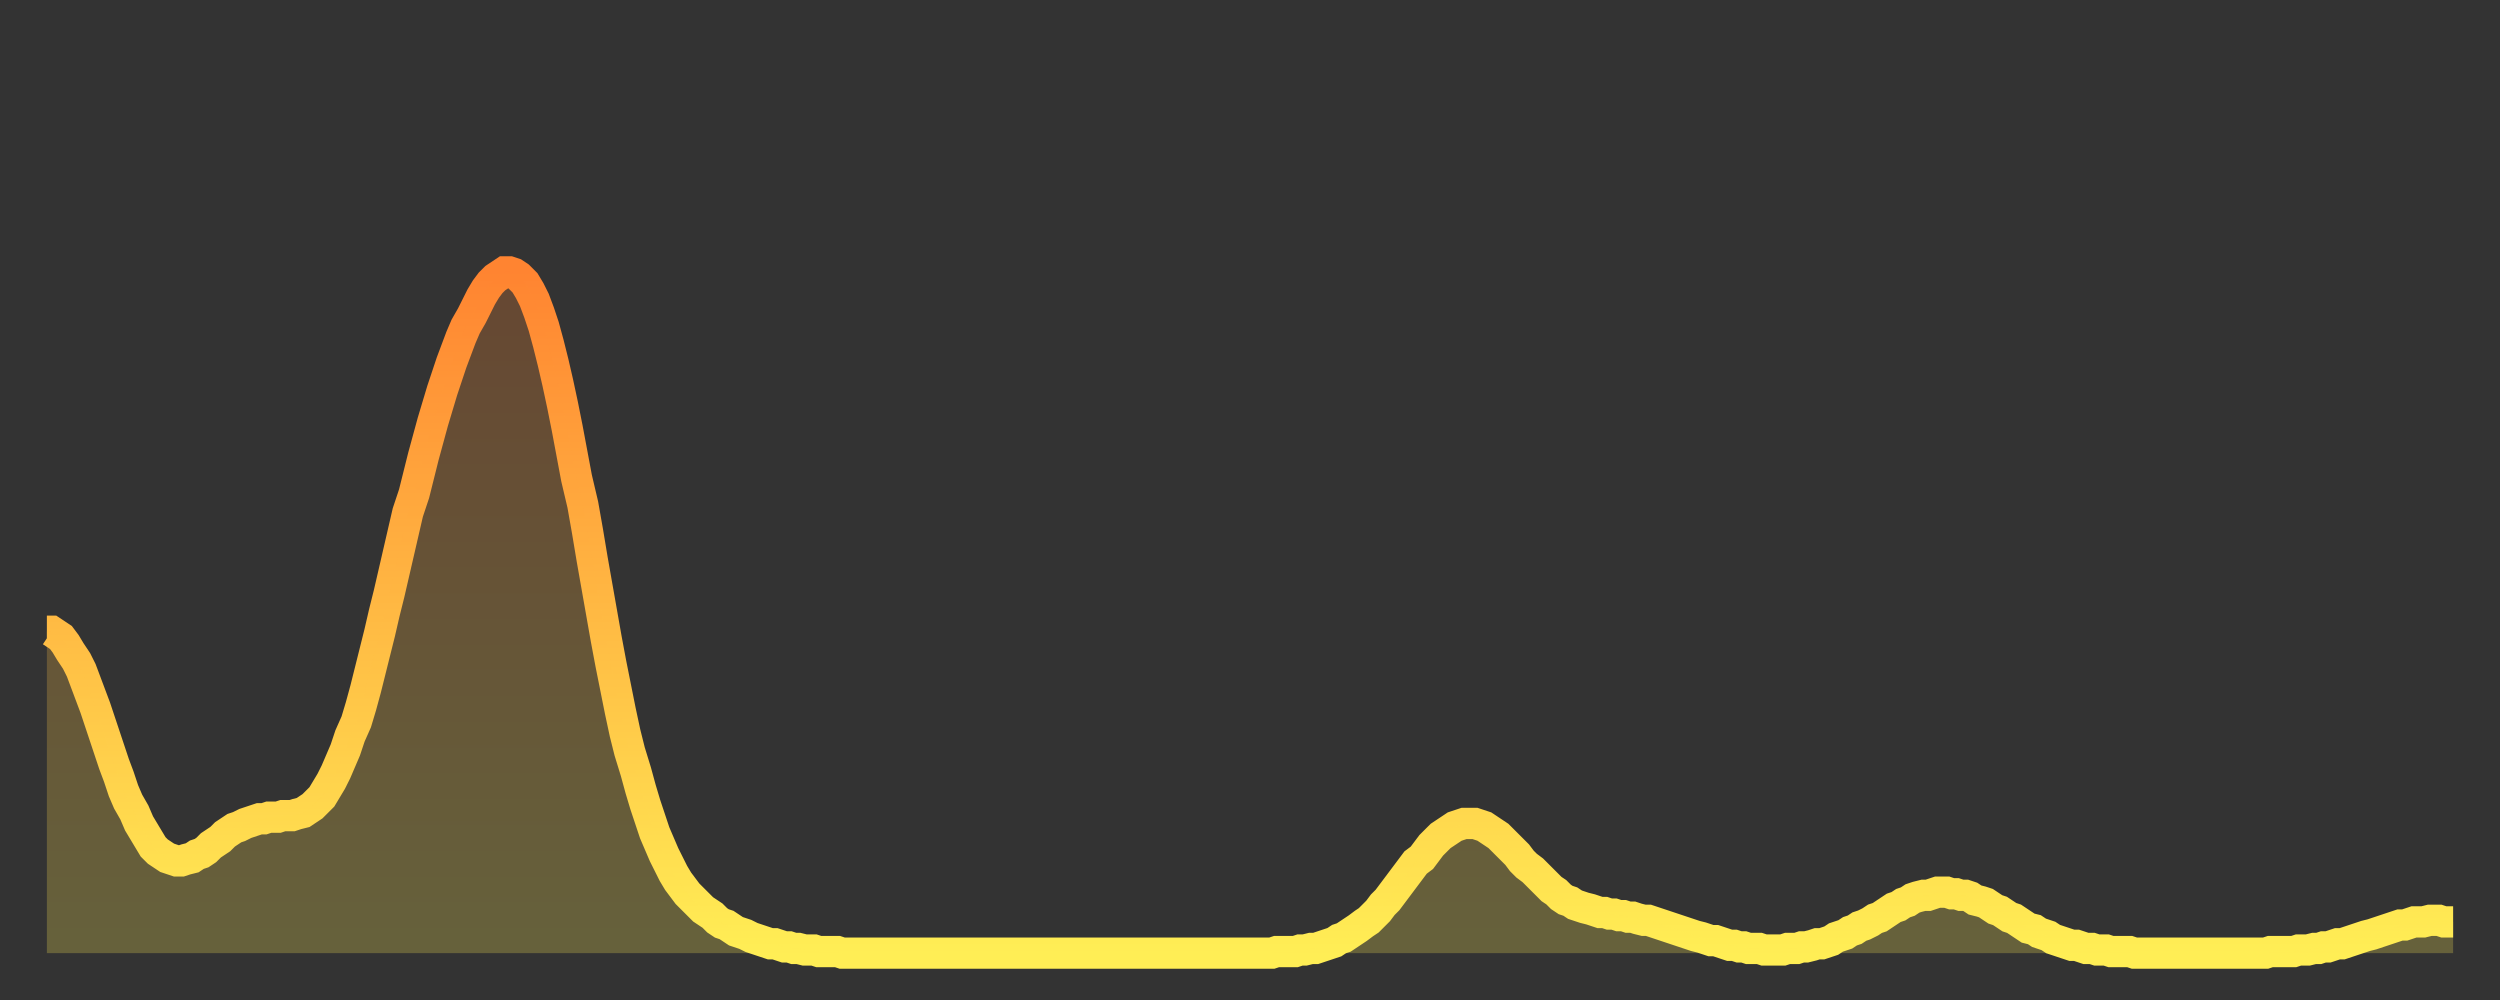
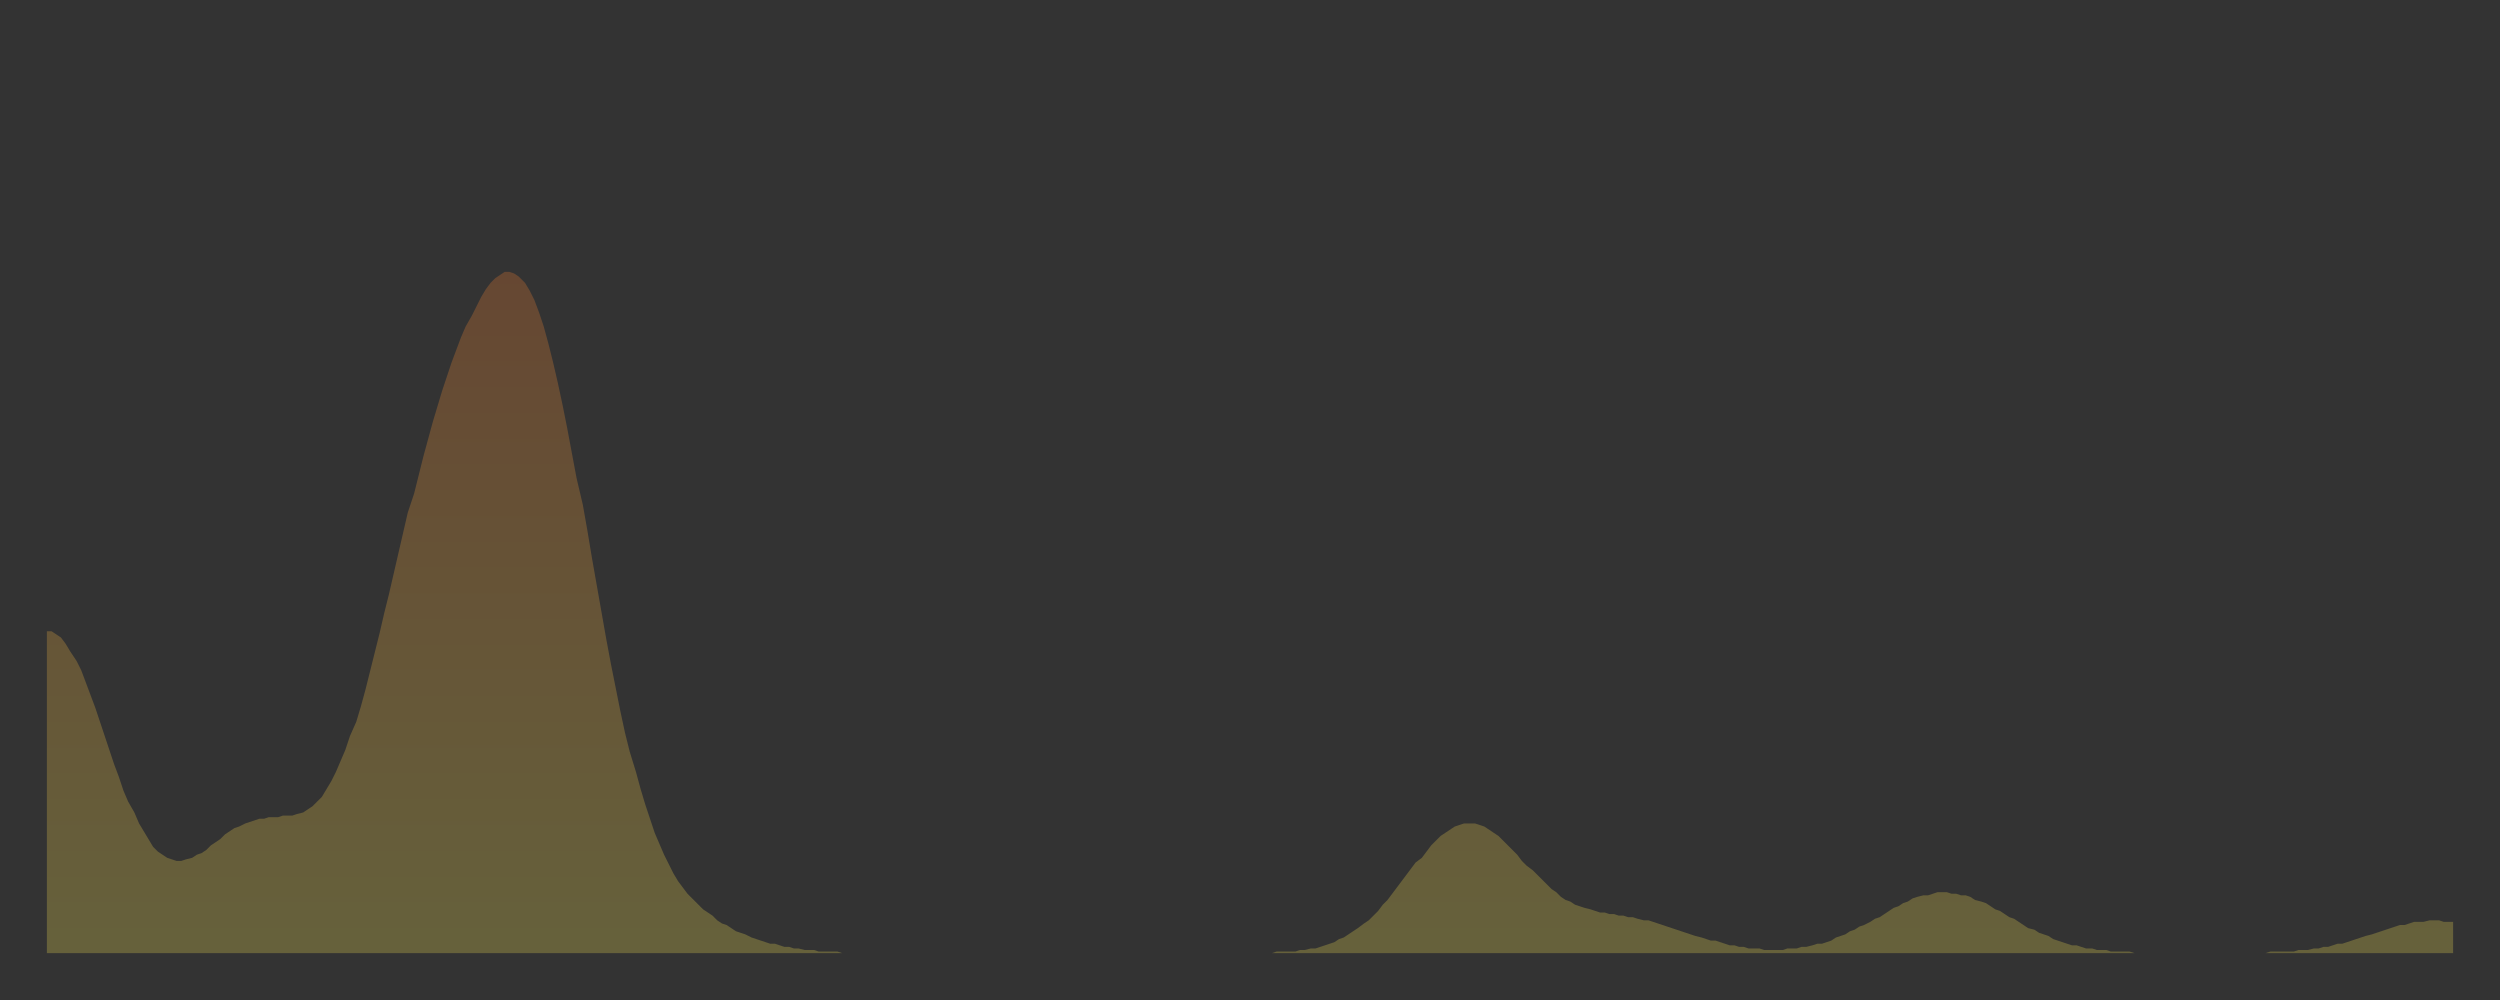
<svg xmlns="http://www.w3.org/2000/svg" baseProfile="full" height="64" version="1.1" width="160">
  <rect width="100%" height="100%" fill="#333333" stroke="none" />
  <defs>
    <linearGradient id="id1021350" x1="0" x2="0" y1="0" y2="1">
      <stop offset="0%" stop-color="#ff8431" />
      <stop offset="50%" stop-color="#ffb943" />
      <stop offset="100%" stop-color="#ffee55" />
    </linearGradient>
  </defs>
  <g transform="translate(3,3)">
    <g>
-       <path d="M 0.0 37.4 0.3 37.4 0.6 37.6 0.9 37.8 1.2 38.2 1.5 38.7 1.9 39.3 2.2 39.9 2.5 40.7 2.8 41.5 3.1 42.3 3.4 43.2 3.7 44.1 4.0 45.0 4.3 45.9 4.6 46.7 4.9 47.6 5.2 48.3 5.6 49.0 5.9 49.7 6.2 50.2 6.5 50.7 6.8 51.2 7.1 51.5 7.4 51.7 7.7 51.9 8.0 52.0 8.3 52.1 8.6 52.1 8.9 52.0 9.3 51.9 9.6 51.7 9.9 51.6 10.2 51.4 10.5 51.1 10.8 50.9 11.1 50.7 11.4 50.4 11.7 50.2 12.0 50.0 12.3 49.9 12.7 49.7 13.0 49.6 13.3 49.5 13.6 49.4 13.9 49.4 14.2 49.3 14.5 49.3 14.8 49.3 15.1 49.2 15.4 49.2 15.7 49.2 16.0 49.1 16.4 49.0 16.7 48.8 17.0 48.6 17.3 48.3 17.6 48.0 17.9 47.5 18.2 47.0 18.5 46.4 18.8 45.7 19.1 45.0 19.4 44.1 19.8 43.2 20.1 42.2 20.4 41.1 20.7 39.9 21.0 38.7 21.3 37.5 21.6 36.2 21.9 35.0 22.2 33.7 22.5 32.4 22.8 31.1 23.1 29.8 23.5 28.6 23.8 27.4 24.1 26.2 24.4 25.1 24.7 24.0 25.0 23.0 25.3 22.0 25.6 21.1 25.9 20.2 26.2 19.4 26.5 18.6 26.8 17.9 27.2 17.2 27.5 16.6 27.8 16.0 28.1 15.5 28.4 15.1 28.7 14.8 29.0 14.6 29.3 14.4 29.6 14.4 29.9 14.5 30.2 14.7 30.6 15.1 30.9 15.6 31.2 16.2 31.5 17.0 31.8 17.9 32.1 19.0 32.4 20.2 32.7 21.5 33.0 22.9 33.3 24.4 33.6 26.0 33.9 27.6 34.3 29.3 34.6 31.0 34.9 32.8 35.2 34.5 35.5 36.2 35.8 37.9 36.1 39.5 36.4 41.0 36.7 42.5 37.0 43.9 37.3 45.1 37.7 46.4 38.0 47.5 38.3 48.5 38.6 49.4 38.9 50.3 39.2 51.0 39.5 51.7 39.8 52.3 40.1 52.9 40.4 53.4 40.7 53.8 41.0 54.2 41.4 54.6 41.7 54.9 42.0 55.2 42.3 55.4 42.6 55.6 42.9 55.9 43.2 56.1 43.5 56.2 43.8 56.4 44.1 56.6 44.4 56.7 44.7 56.8 45.1 57.0 45.4 57.1 45.7 57.2 46.0 57.3 46.3 57.4 46.6 57.4 46.9 57.5 47.2 57.6 47.5 57.6 47.8 57.7 48.1 57.7 48.5 57.8 48.8 57.8 49.1 57.8 49.4 57.9 49.7 57.9 50.0 57.9 50.3 57.9 50.6 57.9 50.9 58.0 51.2 58.0 51.5 58.0 51.8 58.0 52.2 58.0 52.5 58.0 52.8 58.0 53.1 58.0 53.4 58.0 53.7 58.0 54.0 58.0 54.3 58.0 54.6 58.0 54.9 58.0 55.2 58.0 55.6 58.0 55.9 58.0 56.2 58.0 56.5 58.0 56.8 58.0 57.1 58.0 57.4 58.0 57.7 58.0 58.0 58.0 58.3 58.0 58.6 58.0 58.9 58.0 59.3 58.0 59.6 58.0 59.9 58.0 60.2 58.0 60.5 58.0 60.8 58.0 61.1 58.0 61.4 58.0 61.7 58.0 62.0 58.0 62.3 58.0 62.6 58.0 63.0 58.0 63.3 58.0 63.6 58.0 63.9 58.0 64.2 58.0 64.5 58.0 64.8 58.0 65.1 58.0 65.4 58.0 65.7 58.0 66.0 58.0 66.4 58.0 66.7 58.0 67.0 58.0 67.3 58.0 67.6 58.0 67.9 58.0 68.2 58.0 68.5 58.0 68.8 58.0 69.1 58.0 69.4 58.0 69.7 58.0 70.1 58.0 70.4 58.0 70.7 58.0 71.0 58.0 71.3 58.0 71.6 58.0 71.9 58.0 72.2 58.0 72.5 58.0 72.8 58.0 73.1 58.0 73.5 58.0 73.8 58.0 74.1 58.0 74.4 58.0 74.7 58.0 75.0 58.0 75.3 58.0 75.6 58.0 75.9 58.0 76.2 58.0 76.5 58.0 76.8 58.0 77.2 58.0 77.5 58.0 77.8 58.0 78.1 58.0 78.4 58.0 78.7 57.9 79.0 57.9 79.3 57.9 79.6 57.9 79.9 57.9 80.2 57.8 80.5 57.8 80.9 57.7 81.2 57.7 81.5 57.6 81.8 57.5 82.1 57.4 82.4 57.3 82.7 57.1 83.0 57.0 83.3 56.8 83.6 56.6 83.9 56.4 84.3 56.1 84.6 55.9 84.9 55.6 85.2 55.3 85.5 54.9 85.8 54.6 86.1 54.2 86.4 53.8 86.7 53.4 87.0 53.0 87.3 52.6 87.6 52.2 88.0 51.9 88.3 51.5 88.6 51.1 88.9 50.8 89.2 50.5 89.5 50.3 89.8 50.1 90.1 49.9 90.4 49.8 90.7 49.7 91.0 49.7 91.4 49.7 91.7 49.8 92.0 49.9 92.3 50.1 92.6 50.3 92.9 50.5 93.2 50.8 93.5 51.1 93.8 51.4 94.1 51.7 94.4 52.1 94.7 52.4 95.1 52.7 95.4 53.0 95.7 53.3 96.0 53.6 96.3 53.9 96.6 54.1 96.9 54.4 97.2 54.6 97.5 54.7 97.8 54.9 98.1 55.0 98.4 55.1 98.8 55.2 99.1 55.3 99.4 55.4 99.7 55.4 100.0 55.5 100.3 55.5 100.6 55.6 100.9 55.6 101.2 55.7 101.5 55.7 101.8 55.8 102.2 55.9 102.5 55.9 102.8 56.0 103.1 56.1 103.4 56.2 103.7 56.3 104.0 56.4 104.3 56.5 104.6 56.6 104.9 56.7 105.2 56.8 105.5 56.9 105.9 57.0 106.2 57.1 106.5 57.2 106.8 57.2 107.1 57.3 107.4 57.4 107.7 57.5 108.0 57.5 108.3 57.6 108.6 57.6 108.9 57.7 109.3 57.7 109.6 57.7 109.9 57.8 110.2 57.8 110.5 57.8 110.8 57.8 111.1 57.8 111.4 57.7 111.7 57.7 112.0 57.7 112.3 57.6 112.6 57.6 113.0 57.5 113.3 57.4 113.6 57.4 113.9 57.3 114.2 57.2 114.5 57.0 114.8 56.9 115.1 56.8 115.4 56.6 115.7 56.5 116.0 56.3 116.3 56.2 116.7 56.0 117.0 55.8 117.3 55.7 117.6 55.5 117.9 55.3 118.2 55.1 118.5 55.0 118.8 54.8 119.1 54.7 119.4 54.5 119.7 54.4 120.1 54.3 120.4 54.3 120.7 54.2 121.0 54.1 121.3 54.1 121.6 54.1 121.9 54.2 122.2 54.2 122.5 54.3 122.8 54.3 123.1 54.4 123.4 54.6 123.8 54.7 124.1 54.8 124.4 55.0 124.7 55.2 125.0 55.3 125.3 55.5 125.6 55.7 125.9 55.8 126.2 56.0 126.5 56.2 126.8 56.4 127.2 56.5 127.5 56.7 127.8 56.8 128.1 56.9 128.4 57.1 128.7 57.2 129.0 57.3 129.3 57.4 129.6 57.5 129.9 57.5 130.2 57.6 130.5 57.7 130.9 57.7 131.2 57.8 131.5 57.8 131.8 57.8 132.1 57.9 132.4 57.9 132.7 57.9 133.0 57.9 133.3 57.9 133.6 58.0 133.9 58.0 134.2 58.0 134.6 58.0 134.9 58.0 135.2 58.0 135.5 58.0 135.8 58.0 136.1 58.0 136.4 58.0 136.7 58.0 137.0 58.0 137.3 58.0 137.6 58.0 138.0 58.0 138.3 58.0 138.6 58.0 138.9 58.0 139.2 58.0 139.5 58.0 139.8 58.0 140.1 58.0 140.4 58.0 140.7 58.0 141.0 58.0 141.3 58.0 141.7 58.0 142.0 58.0 142.3 57.9 142.6 57.9 142.9 57.9 143.2 57.9 143.5 57.9 143.8 57.9 144.1 57.8 144.4 57.8 144.7 57.8 145.1 57.7 145.4 57.7 145.7 57.6 146.0 57.6 146.3 57.5 146.6 57.4 146.9 57.4 147.2 57.3 147.5 57.2 147.8 57.1 148.1 57.0 148.4 56.9 148.8 56.8 149.1 56.7 149.4 56.6 149.7 56.5 150.0 56.4 150.3 56.3 150.6 56.2 150.9 56.2 151.2 56.1 151.5 56.0 151.8 56.0 152.1 56.0 152.5 55.9 152.8 55.9 153.1 55.9 153.4 56.0 153.7 56.0 154.0 56.0" fill="none" id="graph-curve" opacity="1" stroke="url(#id1021350)" stroke-width="2" />
      <path d="M 0 58 L 0.0 37.4 0.3 37.4 0.6 37.6 0.9 37.8 1.2 38.2 1.5 38.7 1.9 39.3 2.2 39.9 2.5 40.7 2.8 41.5 3.1 42.3 3.4 43.2 3.7 44.1 4.0 45.0 4.3 45.9 4.6 46.7 4.9 47.6 5.2 48.3 5.6 49.0 5.9 49.7 6.2 50.2 6.5 50.7 6.8 51.2 7.1 51.5 7.4 51.7 7.7 51.9 8.0 52.0 8.3 52.1 8.6 52.1 8.9 52.0 9.3 51.9 9.6 51.7 9.9 51.6 10.2 51.4 10.5 51.1 10.8 50.9 11.1 50.7 11.4 50.4 11.7 50.2 12.0 50.0 12.3 49.9 12.7 49.7 13.0 49.6 13.3 49.5 13.6 49.4 13.9 49.4 14.2 49.3 14.5 49.3 14.8 49.3 15.1 49.2 15.4 49.2 15.7 49.2 16.0 49.1 16.4 49.0 16.7 48.8 17.0 48.6 17.3 48.3 17.6 48.0 17.9 47.5 18.2 47.0 18.5 46.4 18.8 45.7 19.1 45.0 19.4 44.1 19.8 43.2 20.1 42.2 20.4 41.1 20.7 39.9 21.0 38.7 21.3 37.5 21.6 36.2 21.9 35.0 22.2 33.7 22.5 32.4 22.8 31.1 23.1 29.8 23.5 28.6 23.8 27.4 24.1 26.2 24.4 25.1 24.7 24.0 25.0 23.0 25.3 22.0 25.6 21.1 25.9 20.2 26.2 19.4 26.5 18.6 26.8 17.9 27.2 17.2 27.5 16.6 27.8 16.0 28.1 15.5 28.4 15.1 28.7 14.8 29.0 14.6 29.3 14.4 29.6 14.4 29.9 14.5 30.2 14.7 30.6 15.1 30.9 15.6 31.2 16.2 31.5 17.0 31.8 17.9 32.1 19.0 32.4 20.2 32.7 21.5 33.0 22.9 33.3 24.4 33.6 26.0 33.9 27.6 34.3 29.3 34.6 31.0 34.9 32.8 35.2 34.5 35.5 36.2 35.8 37.9 36.1 39.5 36.4 41.0 36.7 42.5 37.0 43.9 37.3 45.1 37.7 46.4 38.0 47.5 38.3 48.5 38.6 49.4 38.9 50.3 39.2 51.0 39.5 51.7 39.8 52.3 40.1 52.9 40.4 53.4 40.7 53.8 41.0 54.2 41.4 54.6 41.7 54.9 42.0 55.2 42.3 55.4 42.6 55.6 42.9 55.9 43.2 56.1 43.5 56.2 43.8 56.4 44.1 56.6 44.4 56.7 44.7 56.8 45.1 57.0 45.4 57.1 45.7 57.2 46.0 57.3 46.3 57.4 46.6 57.4 46.9 57.5 47.2 57.6 47.5 57.6 47.8 57.7 48.1 57.7 48.5 57.8 48.8 57.8 49.1 57.8 49.4 57.9 49.7 57.9 50.0 57.9 50.3 57.9 50.6 57.9 50.9 58.0 51.2 58.0 51.5 58.0 51.8 58.0 52.2 58.0 52.5 58.0 52.8 58.0 53.1 58.0 53.4 58.0 53.7 58.0 54.0 58.0 54.3 58.0 54.6 58.0 54.9 58.0 55.2 58.0 55.6 58.0 55.9 58.0 56.2 58.0 56.5 58.0 56.8 58.0 57.1 58.0 57.4 58.0 57.7 58.0 58.0 58.0 58.3 58.0 58.6 58.0 58.9 58.0 59.3 58.0 59.6 58.0 59.9 58.0 60.2 58.0 60.5 58.0 60.8 58.0 61.1 58.0 61.4 58.0 61.7 58.0 62.0 58.0 62.3 58.0 62.6 58.0 63.0 58.0 63.3 58.0 63.6 58.0 63.9 58.0 64.2 58.0 64.5 58.0 64.8 58.0 65.1 58.0 65.4 58.0 65.7 58.0 66.0 58.0 66.4 58.0 66.7 58.0 67.0 58.0 67.3 58.0 67.6 58.0 67.9 58.0 68.2 58.0 68.5 58.0 68.8 58.0 69.1 58.0 69.4 58.0 69.7 58.0 70.1 58.0 70.4 58.0 70.7 58.0 71.0 58.0 71.3 58.0 71.6 58.0 71.9 58.0 72.2 58.0 72.5 58.0 72.8 58.0 73.1 58.0 73.5 58.0 73.8 58.0 74.1 58.0 74.4 58.0 74.7 58.0 75.0 58.0 75.3 58.0 75.6 58.0 75.9 58.0 76.2 58.0 76.5 58.0 76.8 58.0 77.2 58.0 77.5 58.0 77.8 58.0 78.1 58.0 78.4 58.0 78.7 57.9 79.0 57.9 79.3 57.9 79.6 57.9 79.9 57.9 80.2 57.8 80.5 57.8 80.9 57.7 81.2 57.7 81.5 57.6 81.8 57.5 82.1 57.4 82.4 57.3 82.7 57.1 83.0 57.0 83.3 56.8 83.6 56.6 83.9 56.4 84.3 56.1 84.6 55.9 84.9 55.6 85.2 55.3 85.5 54.9 85.8 54.6 86.1 54.2 86.4 53.8 86.7 53.4 87.0 53.0 87.3 52.6 87.6 52.2 88.0 51.9 88.3 51.5 88.6 51.1 88.9 50.8 89.2 50.5 89.5 50.3 89.8 50.1 90.1 49.9 90.4 49.8 90.7 49.7 91.0 49.7 91.4 49.7 91.7 49.8 92.0 49.9 92.3 50.1 92.6 50.3 92.9 50.5 93.2 50.8 93.5 51.1 93.8 51.4 94.1 51.7 94.4 52.1 94.7 52.4 95.1 52.7 95.4 53.0 95.7 53.3 96.0 53.6 96.3 53.9 96.6 54.1 96.9 54.4 97.2 54.6 97.5 54.7 97.8 54.9 98.1 55.0 98.4 55.1 98.8 55.2 99.1 55.3 99.4 55.4 99.7 55.4 100.0 55.5 100.3 55.5 100.6 55.6 100.9 55.6 101.2 55.7 101.5 55.7 101.8 55.8 102.2 55.9 102.5 55.9 102.8 56.0 103.1 56.1 103.4 56.2 103.7 56.3 104.0 56.4 104.3 56.5 104.6 56.6 104.9 56.7 105.2 56.8 105.5 56.9 105.9 57.0 106.2 57.1 106.5 57.2 106.8 57.2 107.1 57.3 107.4 57.4 107.7 57.5 108.0 57.5 108.3 57.6 108.6 57.6 108.9 57.7 109.3 57.7 109.6 57.7 109.9 57.8 110.2 57.8 110.5 57.8 110.8 57.8 111.1 57.8 111.4 57.7 111.7 57.7 112.0 57.7 112.3 57.6 112.6 57.6 113.0 57.5 113.3 57.4 113.6 57.4 113.9 57.3 114.2 57.2 114.5 57.0 114.8 56.9 115.1 56.8 115.4 56.6 115.7 56.5 116.0 56.3 116.3 56.2 116.7 56.0 117.0 55.8 117.3 55.7 117.6 55.5 117.9 55.3 118.2 55.1 118.5 55.0 118.8 54.8 119.1 54.7 119.4 54.5 119.7 54.4 120.1 54.3 120.4 54.3 120.7 54.2 121.0 54.1 121.3 54.1 121.6 54.1 121.9 54.2 122.2 54.2 122.5 54.3 122.8 54.3 123.1 54.4 123.4 54.6 123.8 54.7 124.1 54.8 124.4 55.0 124.7 55.2 125.0 55.3 125.3 55.5 125.6 55.7 125.9 55.8 126.2 56.0 126.5 56.2 126.8 56.4 127.2 56.5 127.5 56.7 127.8 56.8 128.1 56.9 128.4 57.1 128.7 57.2 129.0 57.3 129.3 57.4 129.6 57.5 129.9 57.5 130.2 57.6 130.5 57.7 130.9 57.7 131.2 57.8 131.5 57.8 131.8 57.8 132.1 57.9 132.4 57.9 132.7 57.9 133.0 57.9 133.3 57.9 133.6 58.0 133.9 58.0 134.2 58.0 134.6 58.0 134.9 58.0 135.2 58.0 135.5 58.0 135.8 58.0 136.1 58.0 136.4 58.0 136.7 58.0 137.0 58.0 137.3 58.0 137.6 58.0 138.0 58.0 138.3 58.0 138.6 58.0 138.9 58.0 139.2 58.0 139.5 58.0 139.8 58.0 140.1 58.0 140.4 58.0 140.7 58.0 141.0 58.0 141.3 58.0 141.7 58.0 142.0 58.0 142.3 57.9 142.6 57.9 142.9 57.9 143.2 57.9 143.5 57.9 143.8 57.9 144.1 57.8 144.4 57.8 144.7 57.8 145.1 57.7 145.4 57.7 145.7 57.6 146.0 57.6 146.3 57.5 146.6 57.4 146.9 57.4 147.2 57.3 147.5 57.2 147.8 57.1 148.1 57.0 148.4 56.9 148.8 56.8 149.1 56.7 149.4 56.6 149.7 56.5 150.0 56.4 150.3 56.3 150.6 56.2 150.9 56.2 151.2 56.1 151.5 56.0 151.8 56.0 152.1 56.0 152.5 55.9 152.8 55.9 153.1 55.9 153.4 56.0 153.7 56.0 154.0 56.0 154 58" fill="url(#id1021350)" fill-opacity=".25" id="graph-shadow" />
    </g>
  </g>
</svg>